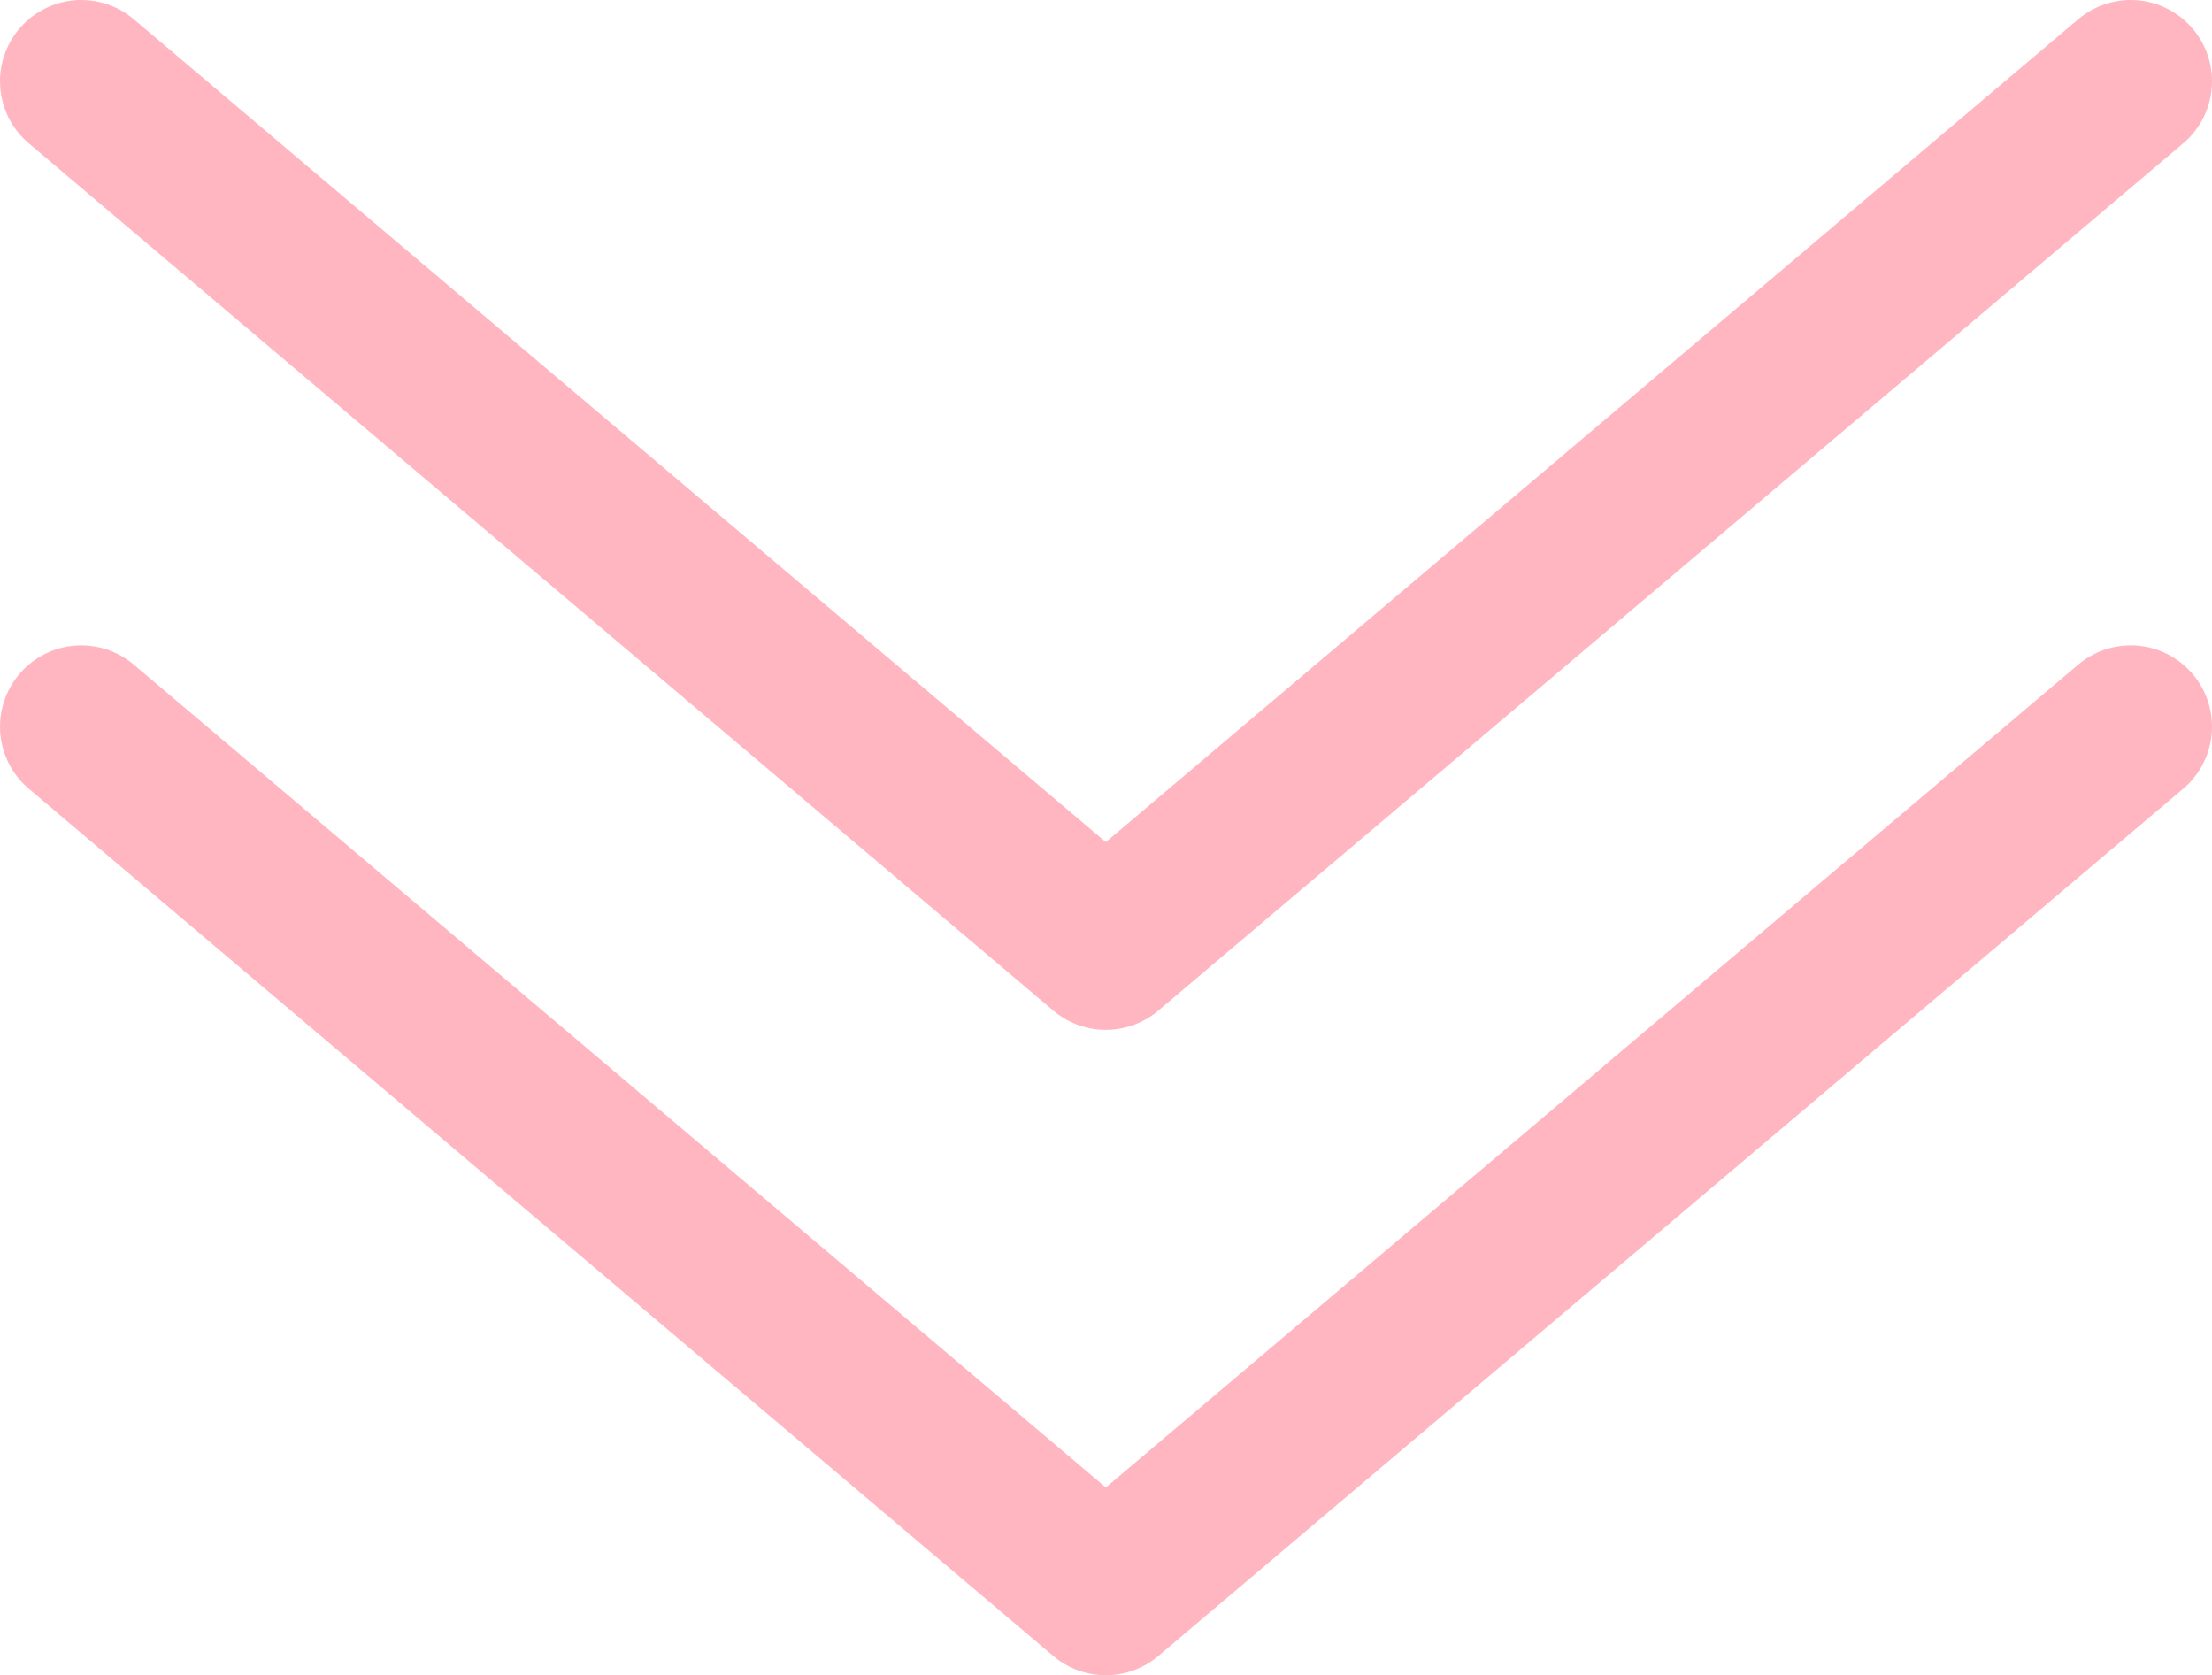
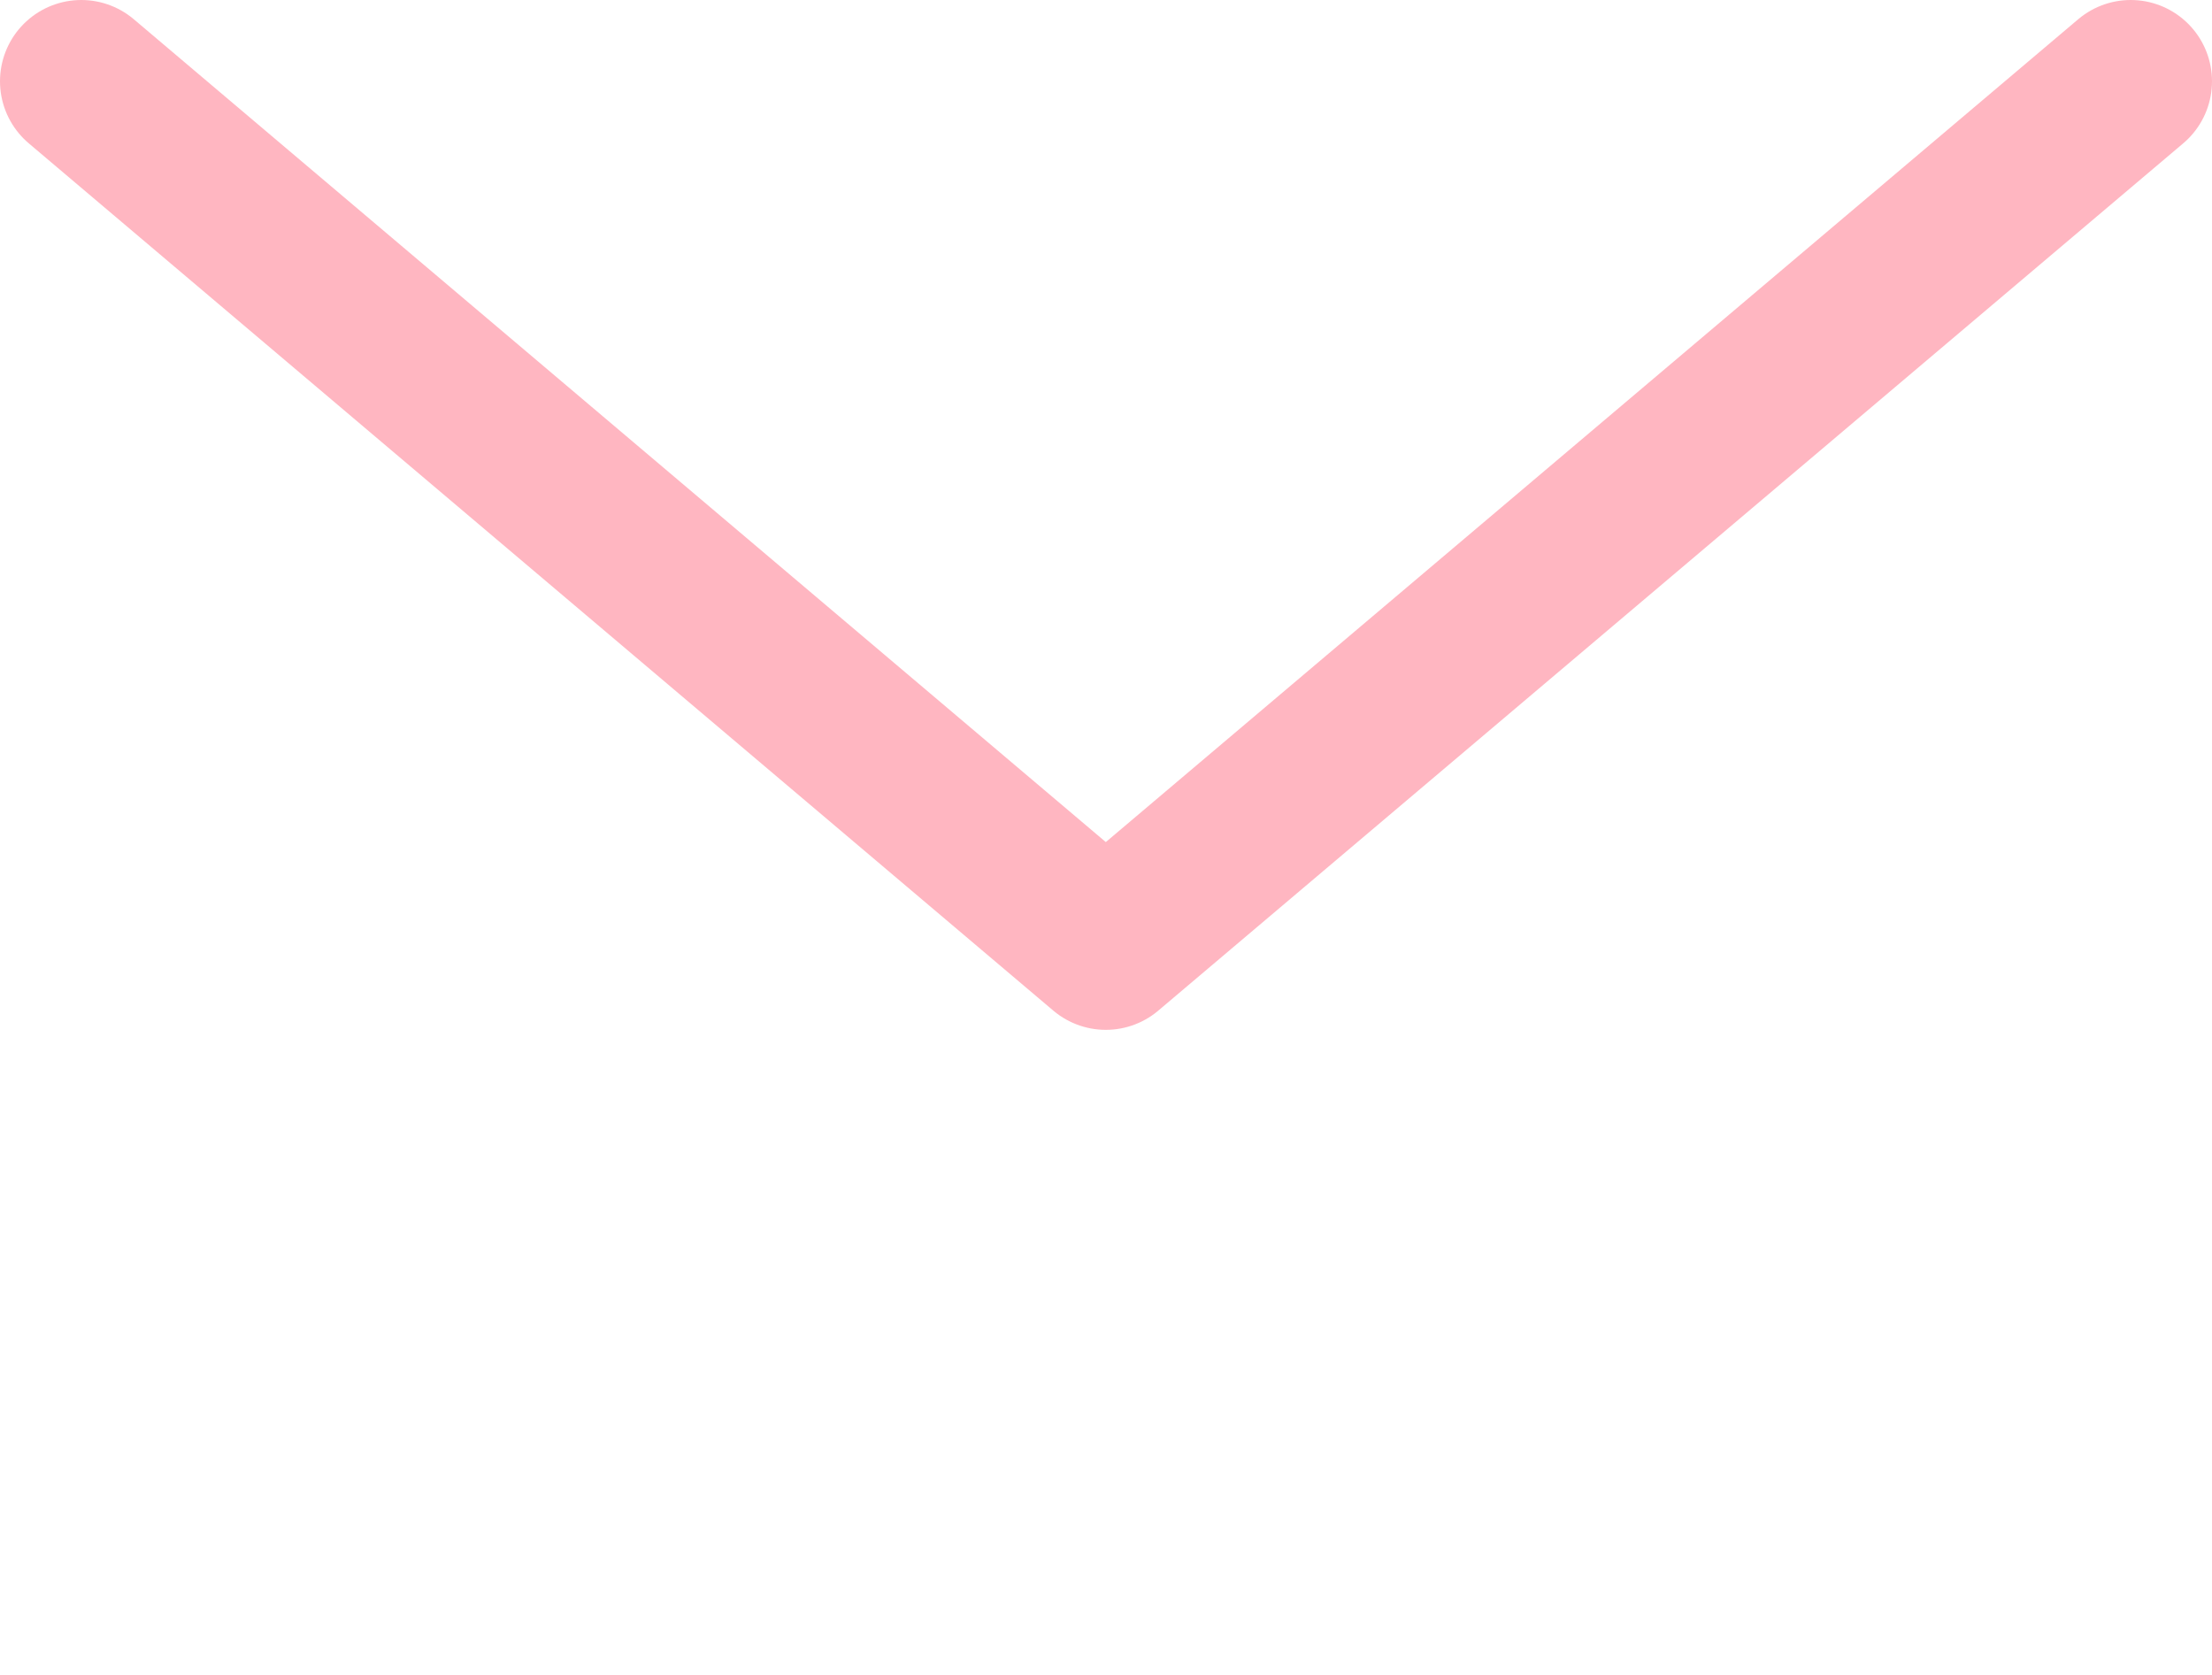
<svg xmlns="http://www.w3.org/2000/svg" width="54.43" height="41.22">
  <defs>
    <style>.cls-1{fill:none;stroke:#ffb6c1;stroke-linecap:round;stroke-linejoin:round;stroke-width:4px}</style>
  </defs>
  <path class="cls-1" d="m2 2 25.21 21.34L52.43 2" />
-   <path class="cls-1" d="m2 17.88 25.21 21.34 25.22-21.34" />
</svg>